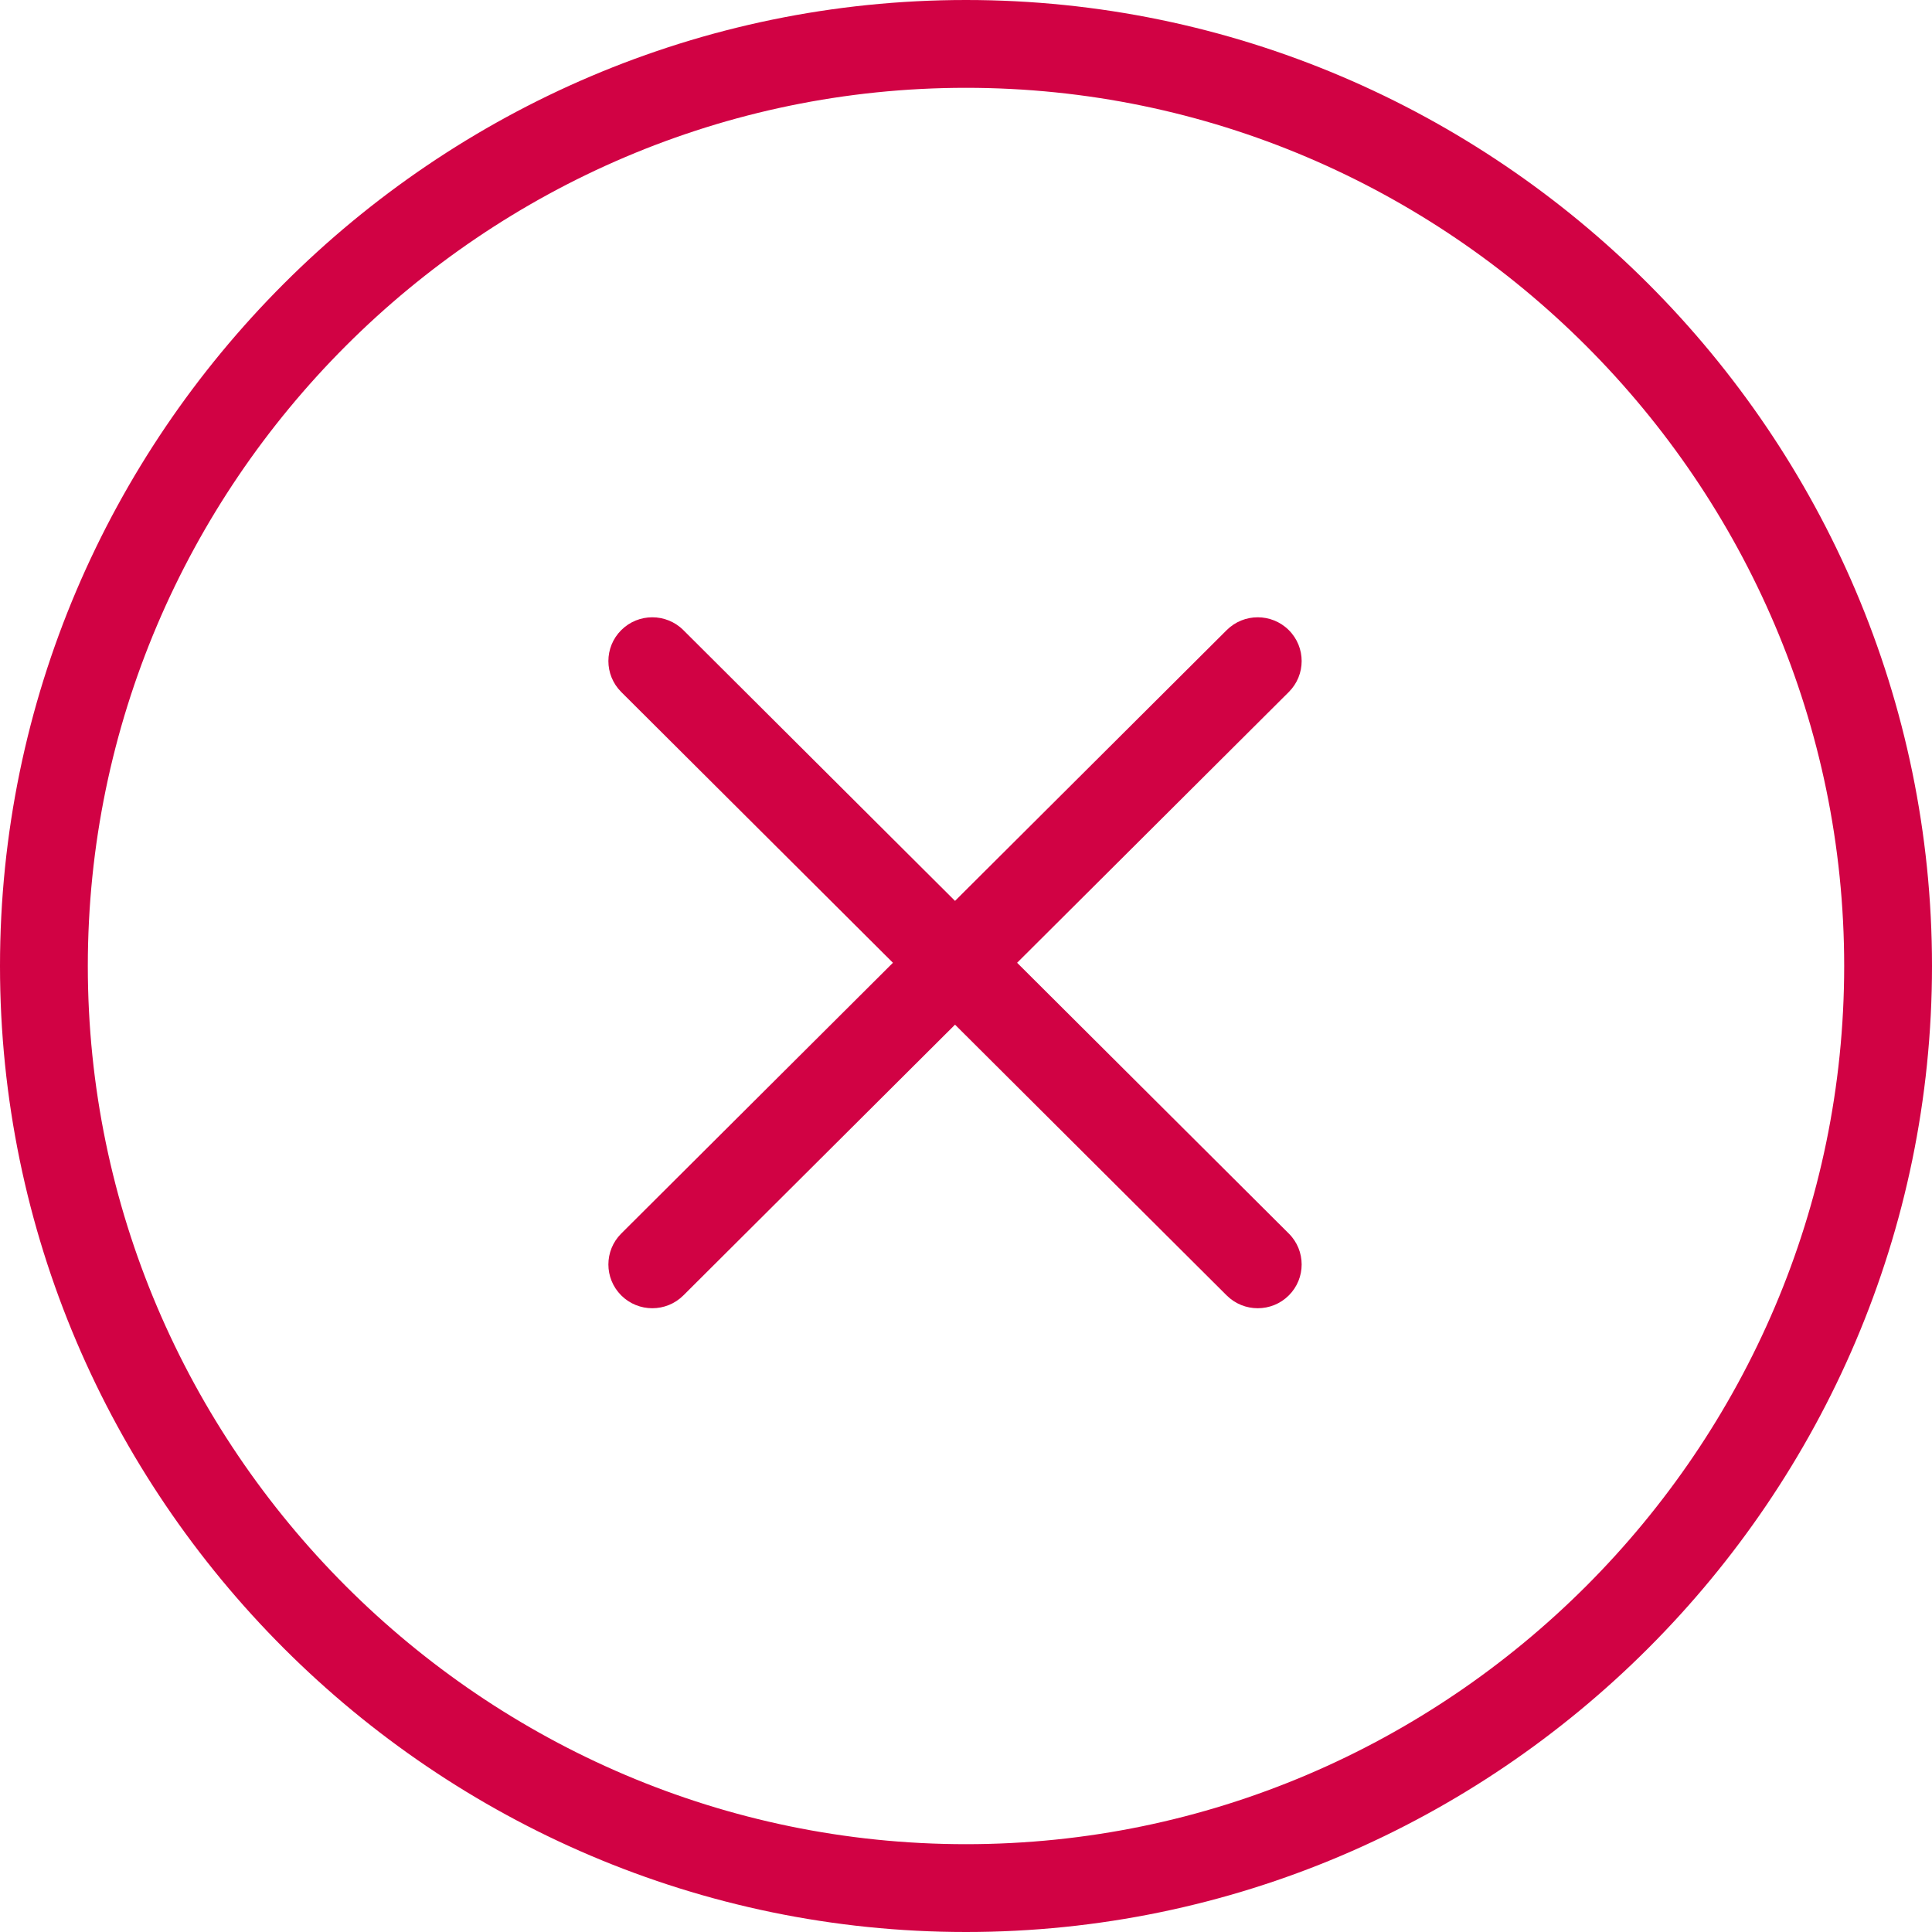
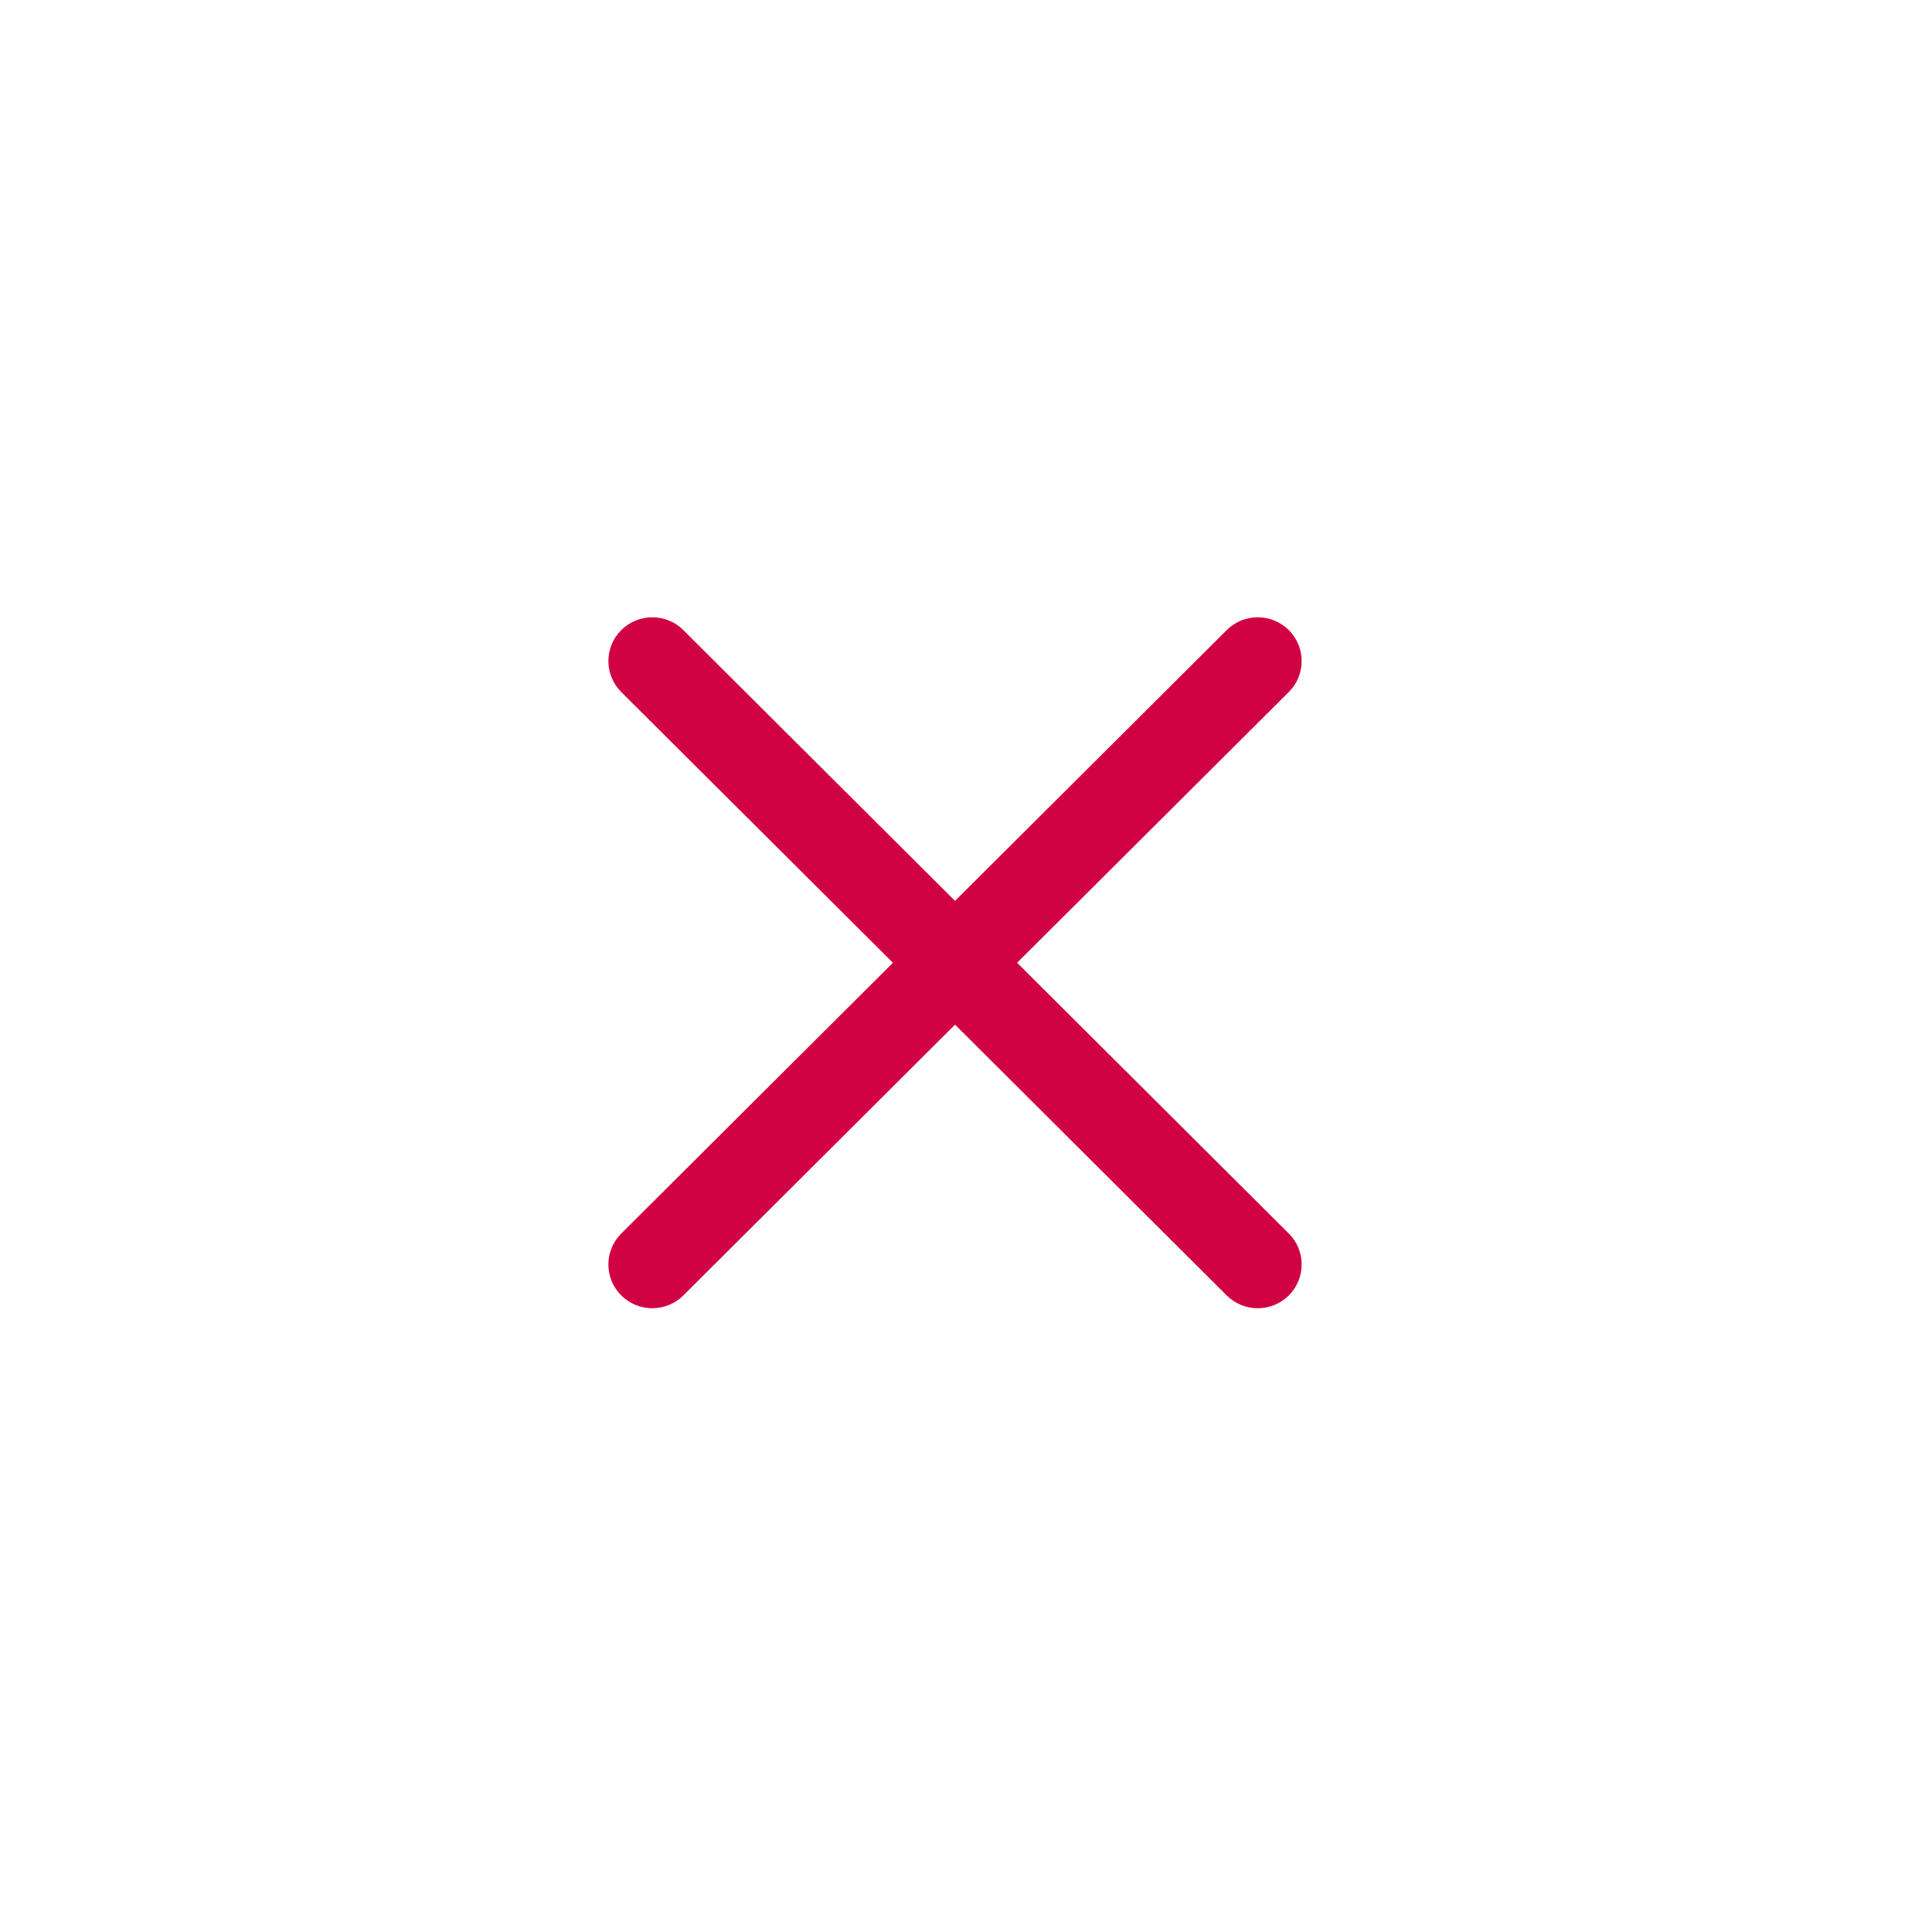
<svg xmlns="http://www.w3.org/2000/svg" width="88" height="88" viewBox="0 0 88 88" fill="none">
-   <path d="M2 44C2 20.905 20.905 2 44 2C67.095 2 86 20.905 86 44C86 67.095 67.095 86 44 86C20.905 86 2 67.095 2 44Z" stroke="#D10244" stroke-width="4" />
  <path fill-rule="evenodd" clip-rule="evenodd" d="M43.5 41.034L55.874 28.701C56.655 27.922 57.922 27.922 58.703 28.701C59.484 29.479 59.484 30.741 58.703 31.52L46.328 43.853L58.703 56.186C59.484 56.964 59.484 58.226 58.703 59.005C57.922 59.783 56.655 59.783 55.874 59.005L43.5 46.672L31.126 59.005C30.345 59.783 29.078 59.783 28.297 59.005C27.516 58.226 27.516 56.964 28.297 56.186L40.672 43.853L28.297 31.52C27.516 30.741 27.516 29.479 28.297 28.701C29.078 27.922 30.345 27.922 31.126 28.701L43.5 41.034Z" fill="#D10244" />
</svg>